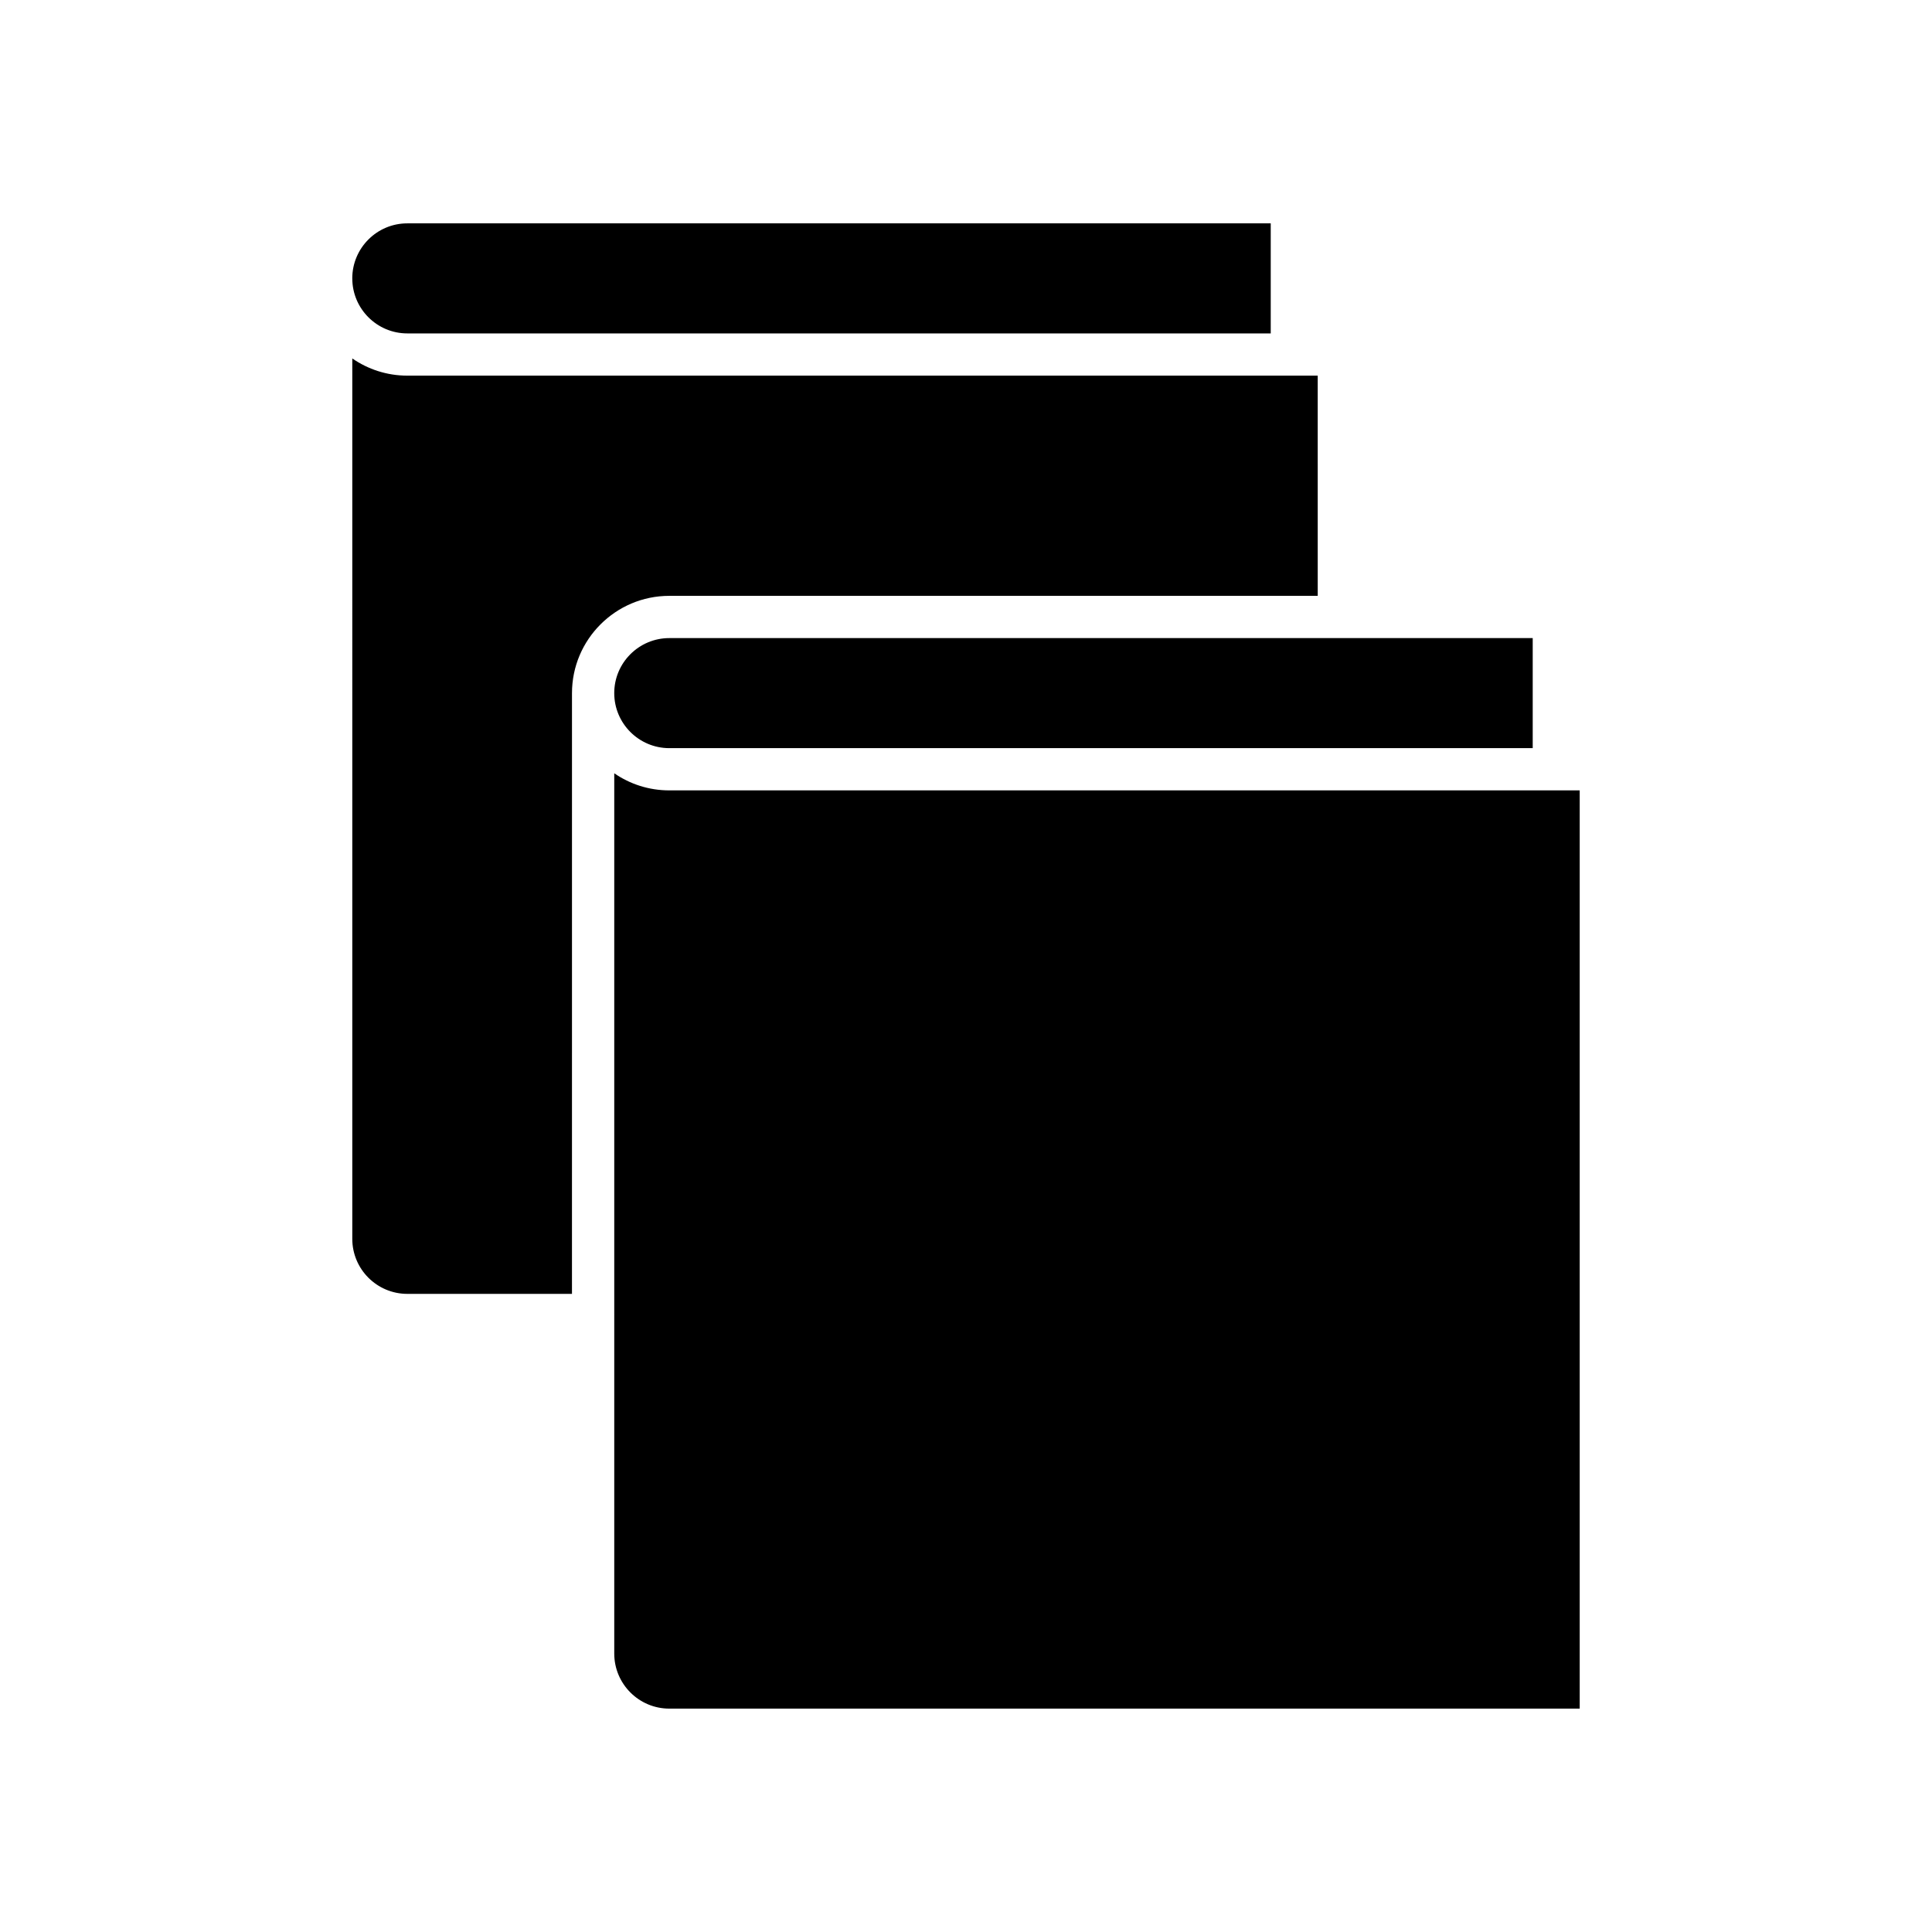
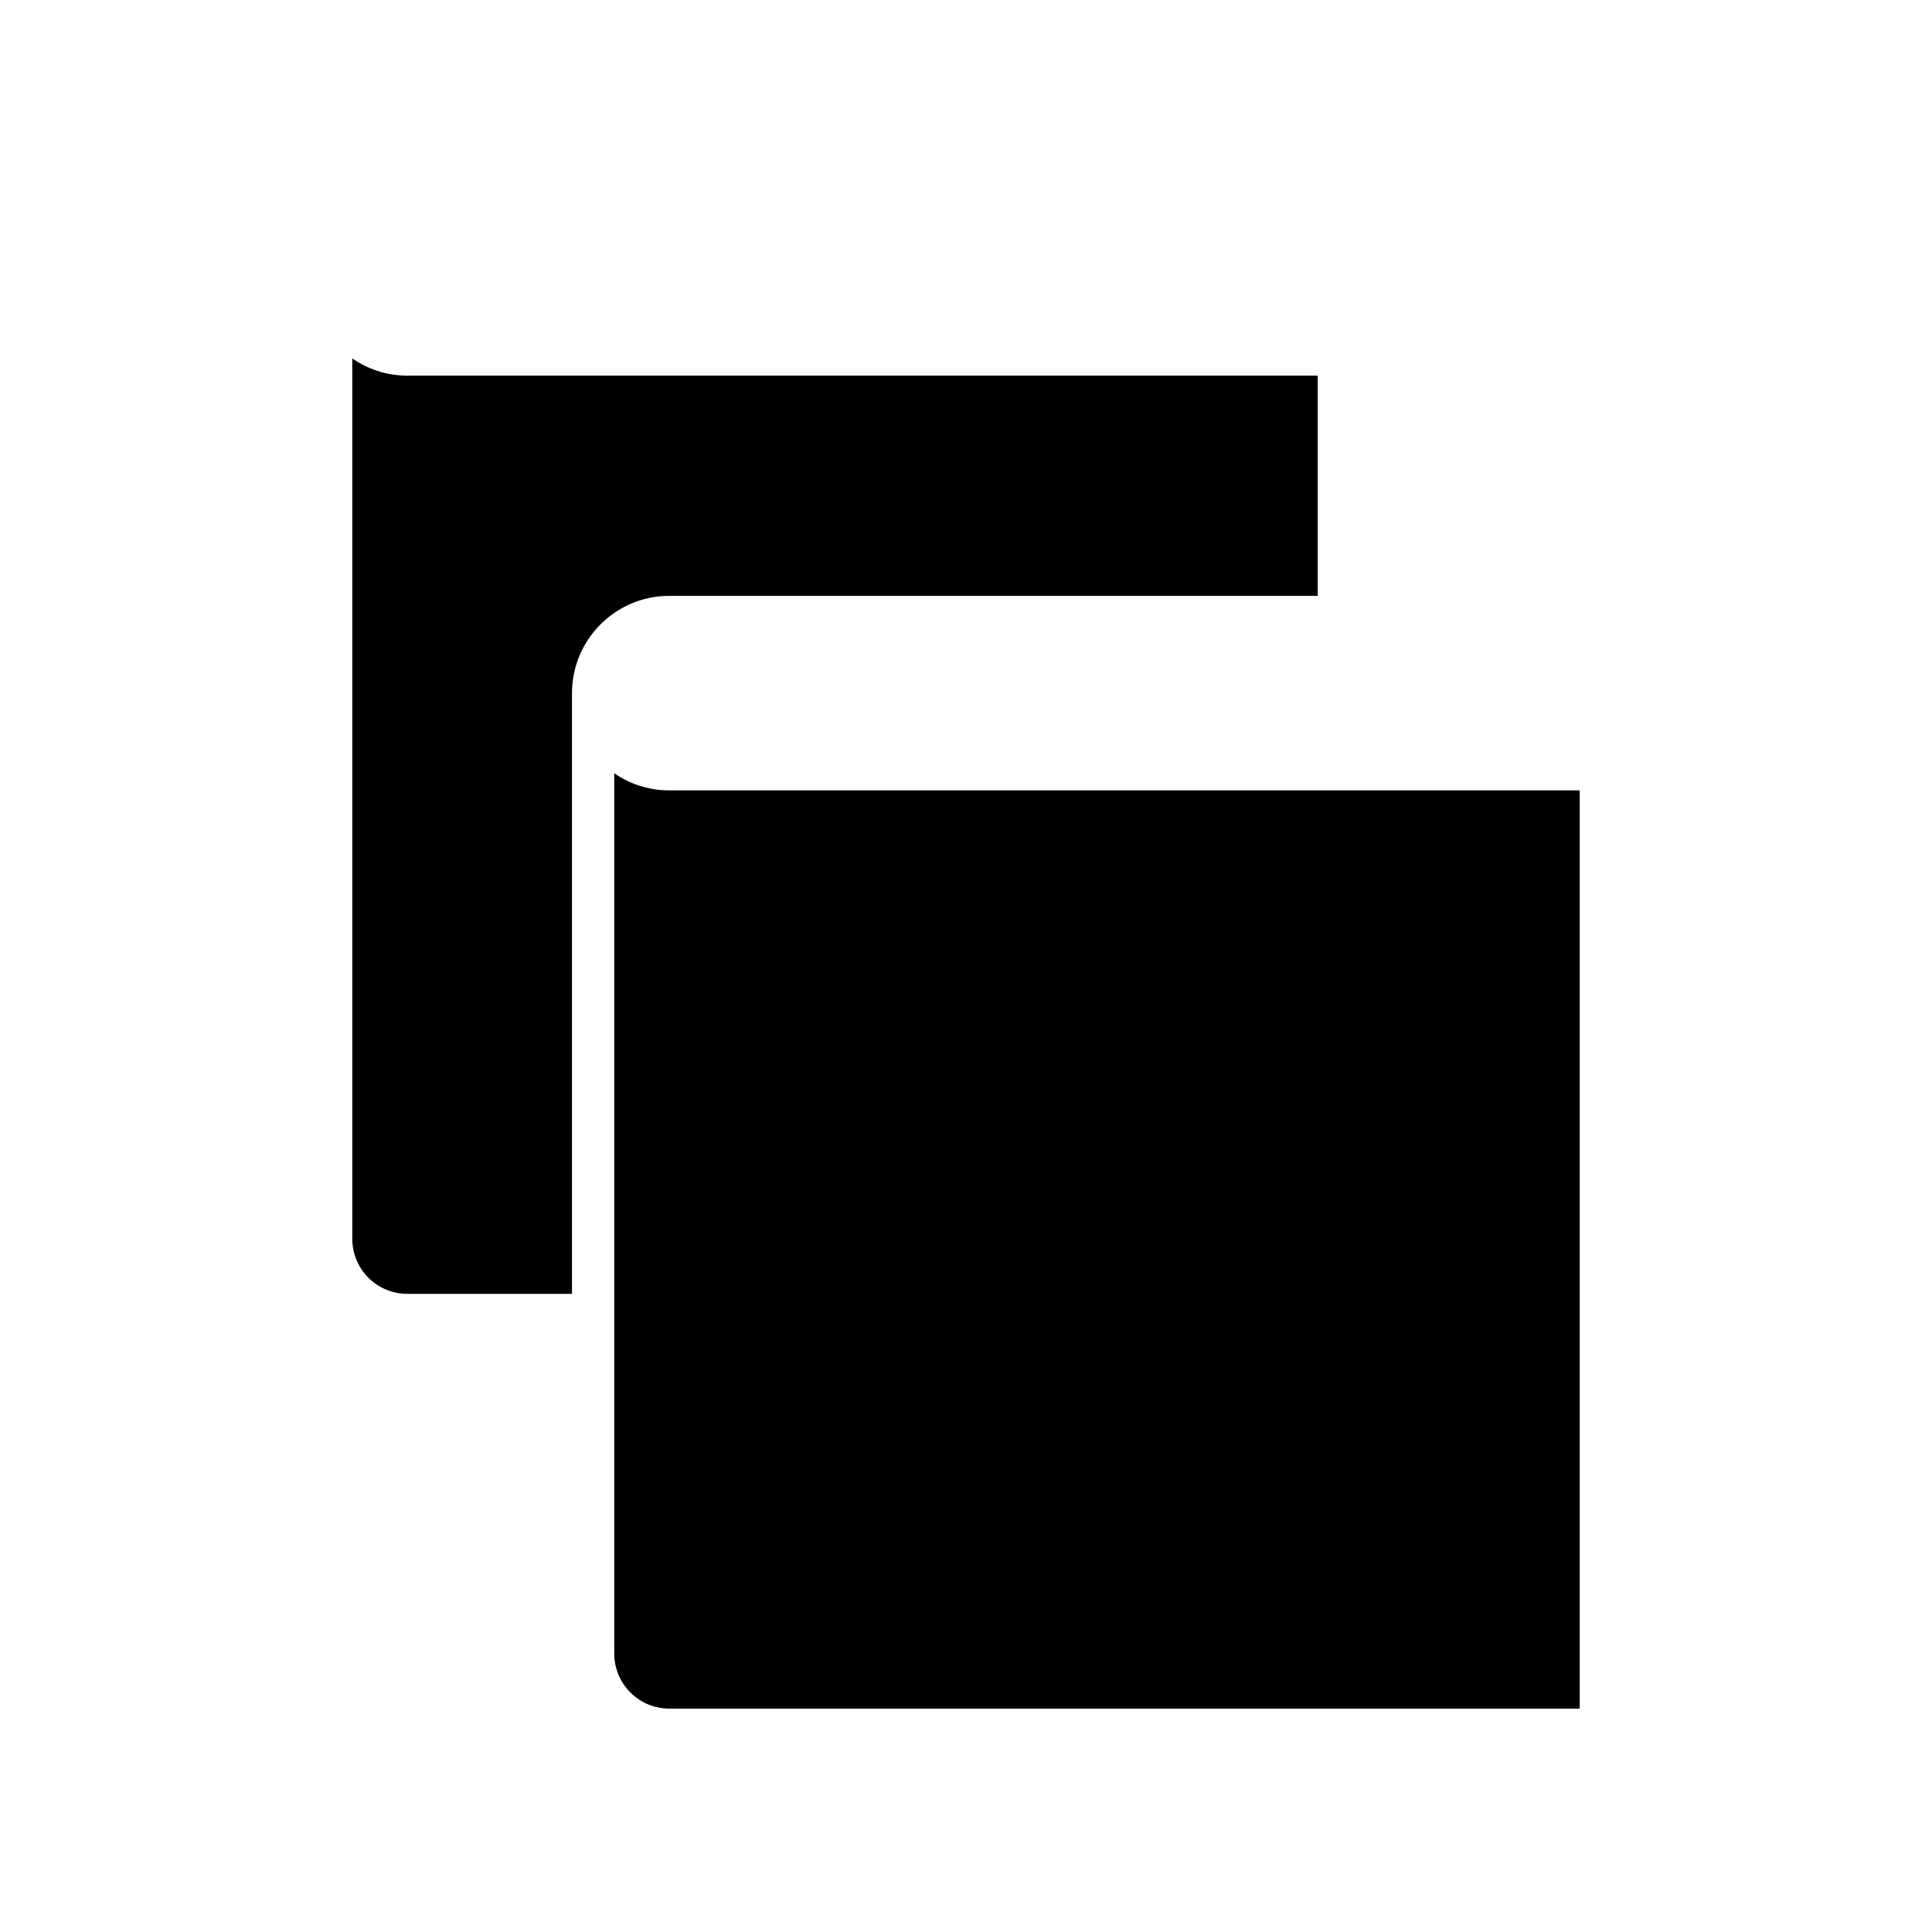
<svg xmlns="http://www.w3.org/2000/svg" fill="#000000" width="800px" height="800px" version="1.1" viewBox="144 144 512 512">
  <g>
-     <path d="m306.78 327.68c0 8.043 6.543 14.586 14.586 14.586h228.82v-29.164h-228.82c-8.043 0-14.586 6.539-14.586 14.578z" />
-     <path d="m237.36 217.78c0 8.043 6.539 14.578 14.578 14.578h228.82v-29.164h-228.82c-8.043 0-14.582 6.543-14.582 14.586z" />
    <path d="m237.36 472.31c0 8.043 6.539 14.578 14.578 14.578h43.641l0.004-159.2c0-14.215 11.566-25.781 25.781-25.781h171.85l-0.004-58.359h-241.27c-5.414 0-10.426-1.691-14.578-4.555z" />
    <path d="m321.37 596.8h241.27v-243.34h-241.27c-5.406 0-10.438-1.672-14.586-4.531v143.53c0 0.012 0.004 0.02 0.004 0.027 0 0.008-0.004 0.016-0.004 0.027v89.703c0 8.043 6.543 14.586 14.586 14.586z" />
  </g>
</svg>